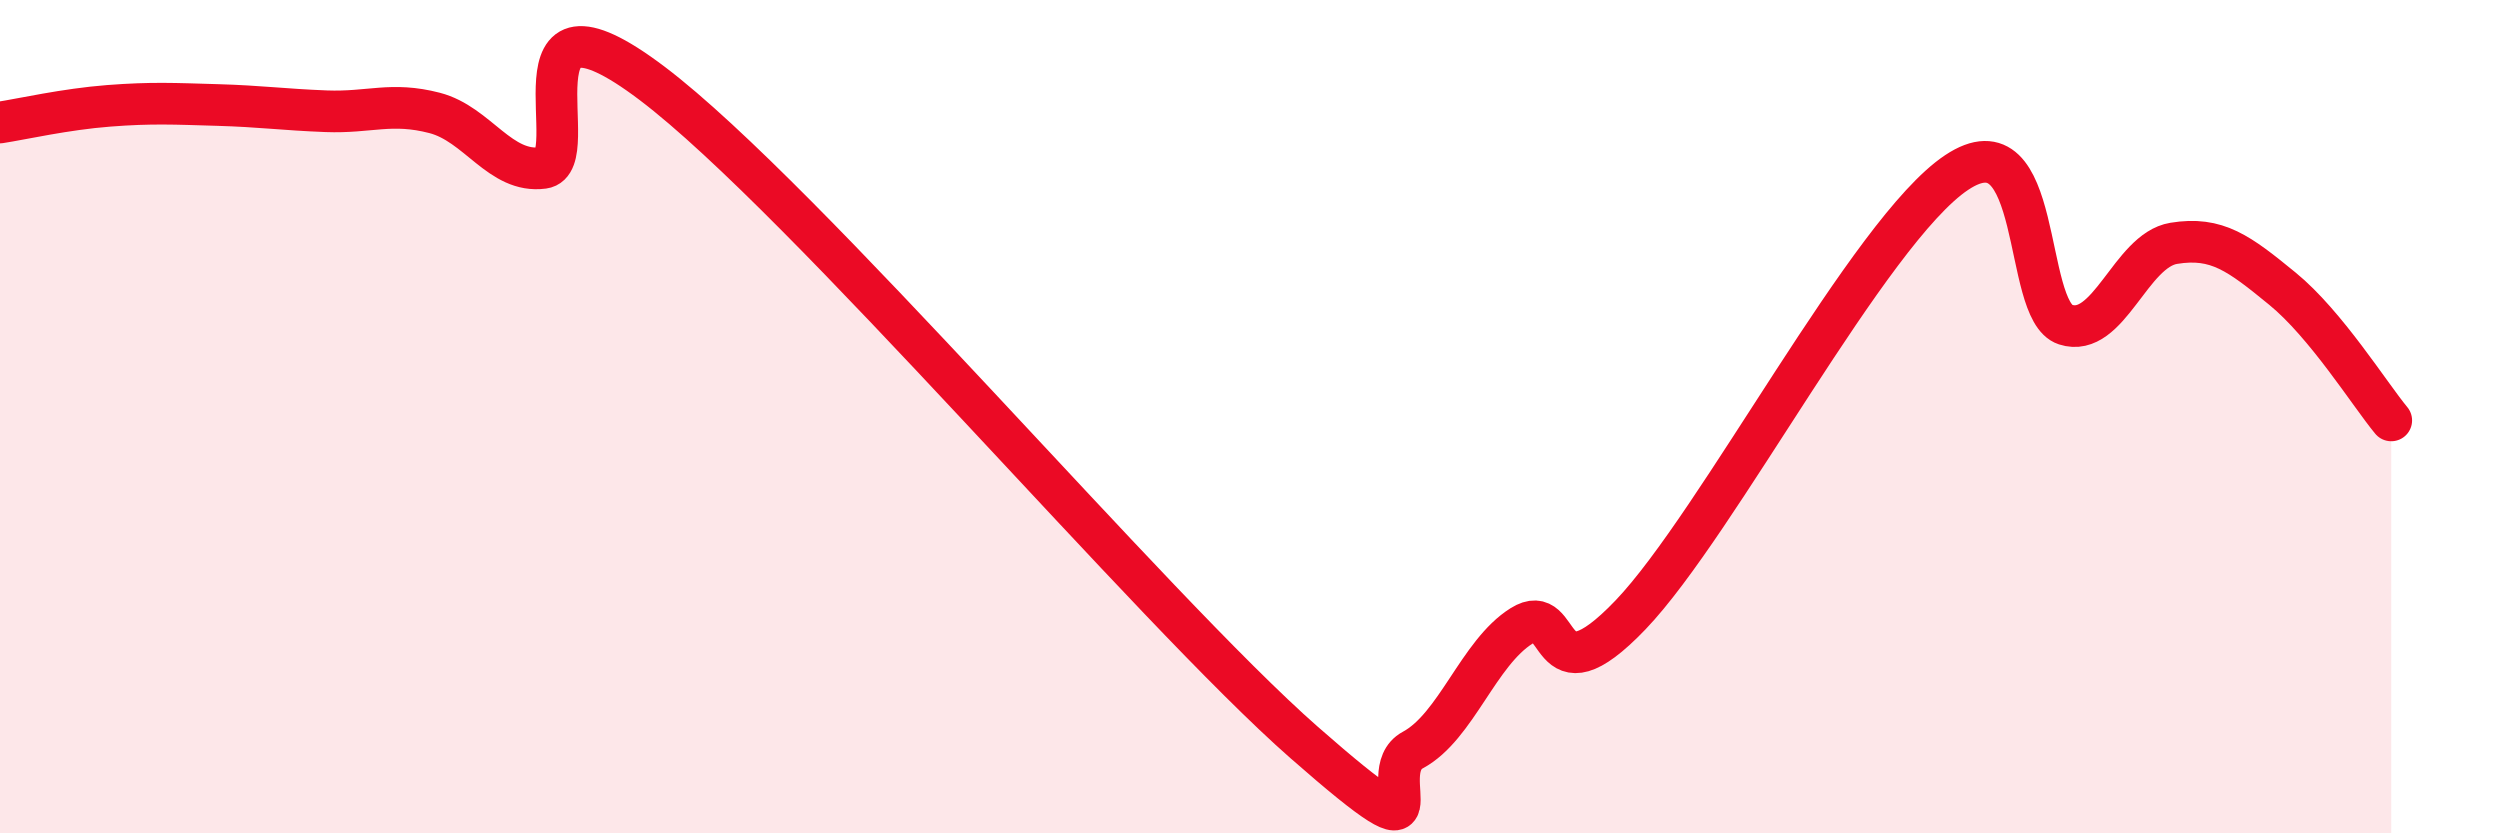
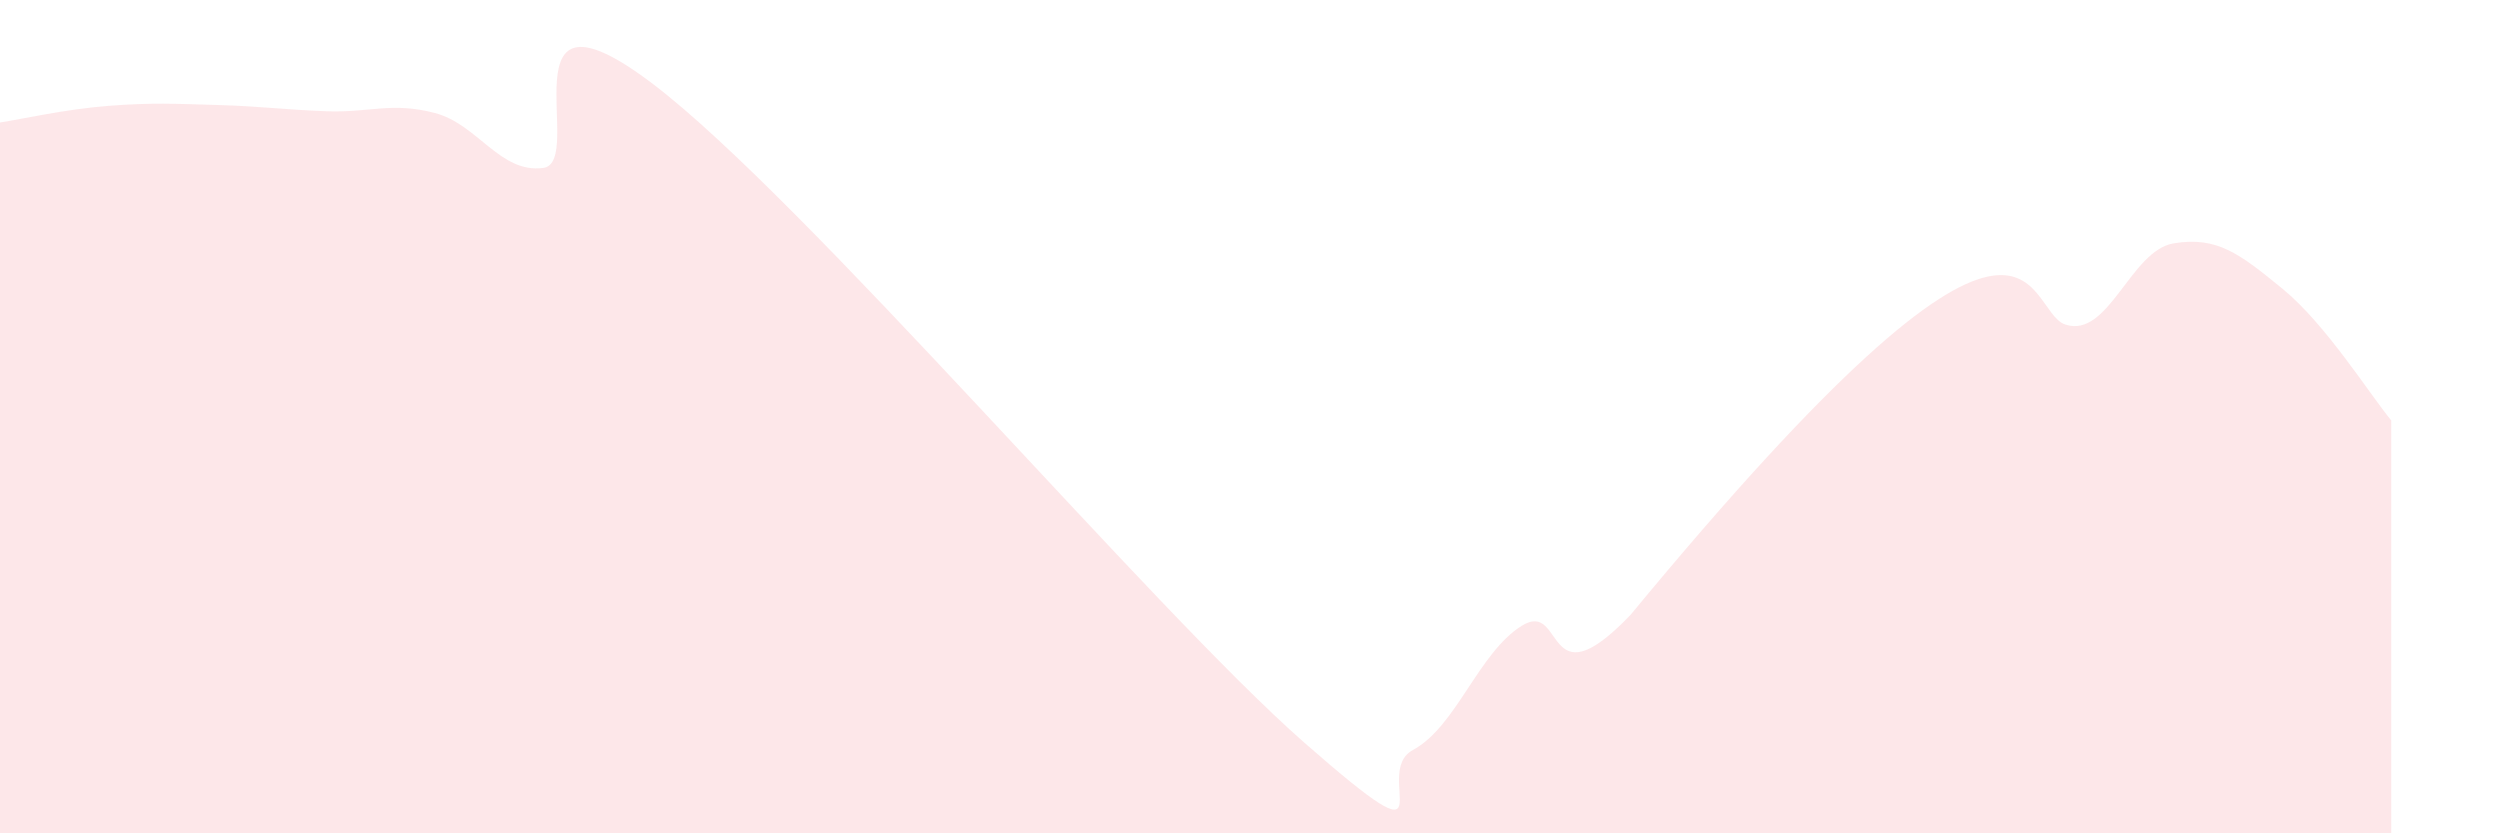
<svg xmlns="http://www.w3.org/2000/svg" width="60" height="20" viewBox="0 0 60 20">
-   <path d="M 0,2.94 C 0.52,2.86 1.57,2.62 2.61,2.54 C 3.65,2.46 4.18,2.49 5.22,2.52 C 6.26,2.55 6.79,2.63 7.83,2.67 C 8.87,2.71 9.39,2.44 10.43,2.71 C 11.47,2.98 12,4.17 13.04,4.03 C 14.08,3.89 12,-0.76 15.65,2 C 19.3,4.76 27.65,14.62 31.3,17.82 C 34.95,21.02 32.87,18.56 33.91,18 C 34.95,17.44 35.48,15.67 36.52,15.02 C 37.56,14.37 37.04,16.94 39.13,14.76 C 41.22,12.58 44.87,5.53 46.96,4.14 C 49.05,2.75 48.53,7.45 49.57,7.79 C 50.61,8.13 51.13,6.01 52.17,5.84 C 53.21,5.67 53.74,6.08 54.78,6.93 C 55.82,7.78 56.87,9.46 57.39,10.09L57.39 20L0 20Z" fill="#EB0A25" opacity="0.1" stroke-linecap="round" stroke-linejoin="round" />
-   <path d="M 0,2.94 C 0.52,2.86 1.57,2.62 2.61,2.54 C 3.65,2.46 4.18,2.49 5.22,2.52 C 6.26,2.55 6.79,2.63 7.83,2.67 C 8.87,2.71 9.39,2.44 10.43,2.71 C 11.47,2.98 12,4.17 13.04,4.03 C 14.08,3.89 12,-0.76 15.65,2 C 19.3,4.76 27.65,14.62 31.3,17.82 C 34.95,21.02 32.87,18.56 33.91,18 C 34.95,17.44 35.48,15.67 36.52,15.02 C 37.56,14.37 37.04,16.94 39.13,14.76 C 41.22,12.58 44.87,5.53 46.96,4.14 C 49.05,2.75 48.53,7.45 49.57,7.79 C 50.61,8.13 51.13,6.01 52.17,5.84 C 53.21,5.67 53.74,6.08 54.78,6.93 C 55.82,7.78 56.87,9.46 57.39,10.09" stroke="#EB0A25" stroke-width="1" fill="none" stroke-linecap="round" stroke-linejoin="round" />
+   <path d="M 0,2.94 C 0.52,2.86 1.57,2.62 2.61,2.54 C 3.65,2.46 4.18,2.49 5.22,2.52 C 6.26,2.55 6.79,2.63 7.83,2.67 C 8.87,2.71 9.39,2.44 10.43,2.71 C 11.47,2.98 12,4.17 13.04,4.03 C 14.08,3.89 12,-0.76 15.65,2 C 19.3,4.76 27.65,14.62 31.3,17.82 C 34.95,21.02 32.87,18.56 33.91,18 C 34.95,17.44 35.48,15.67 36.52,15.02 C 37.56,14.37 37.04,16.94 39.13,14.76 C 49.05,2.75 48.53,7.45 49.57,7.79 C 50.61,8.13 51.13,6.01 52.17,5.84 C 53.21,5.67 53.74,6.08 54.78,6.93 C 55.82,7.78 56.87,9.46 57.39,10.09L57.39 20L0 20Z" fill="#EB0A25" opacity="0.1" stroke-linecap="round" stroke-linejoin="round" />
</svg>